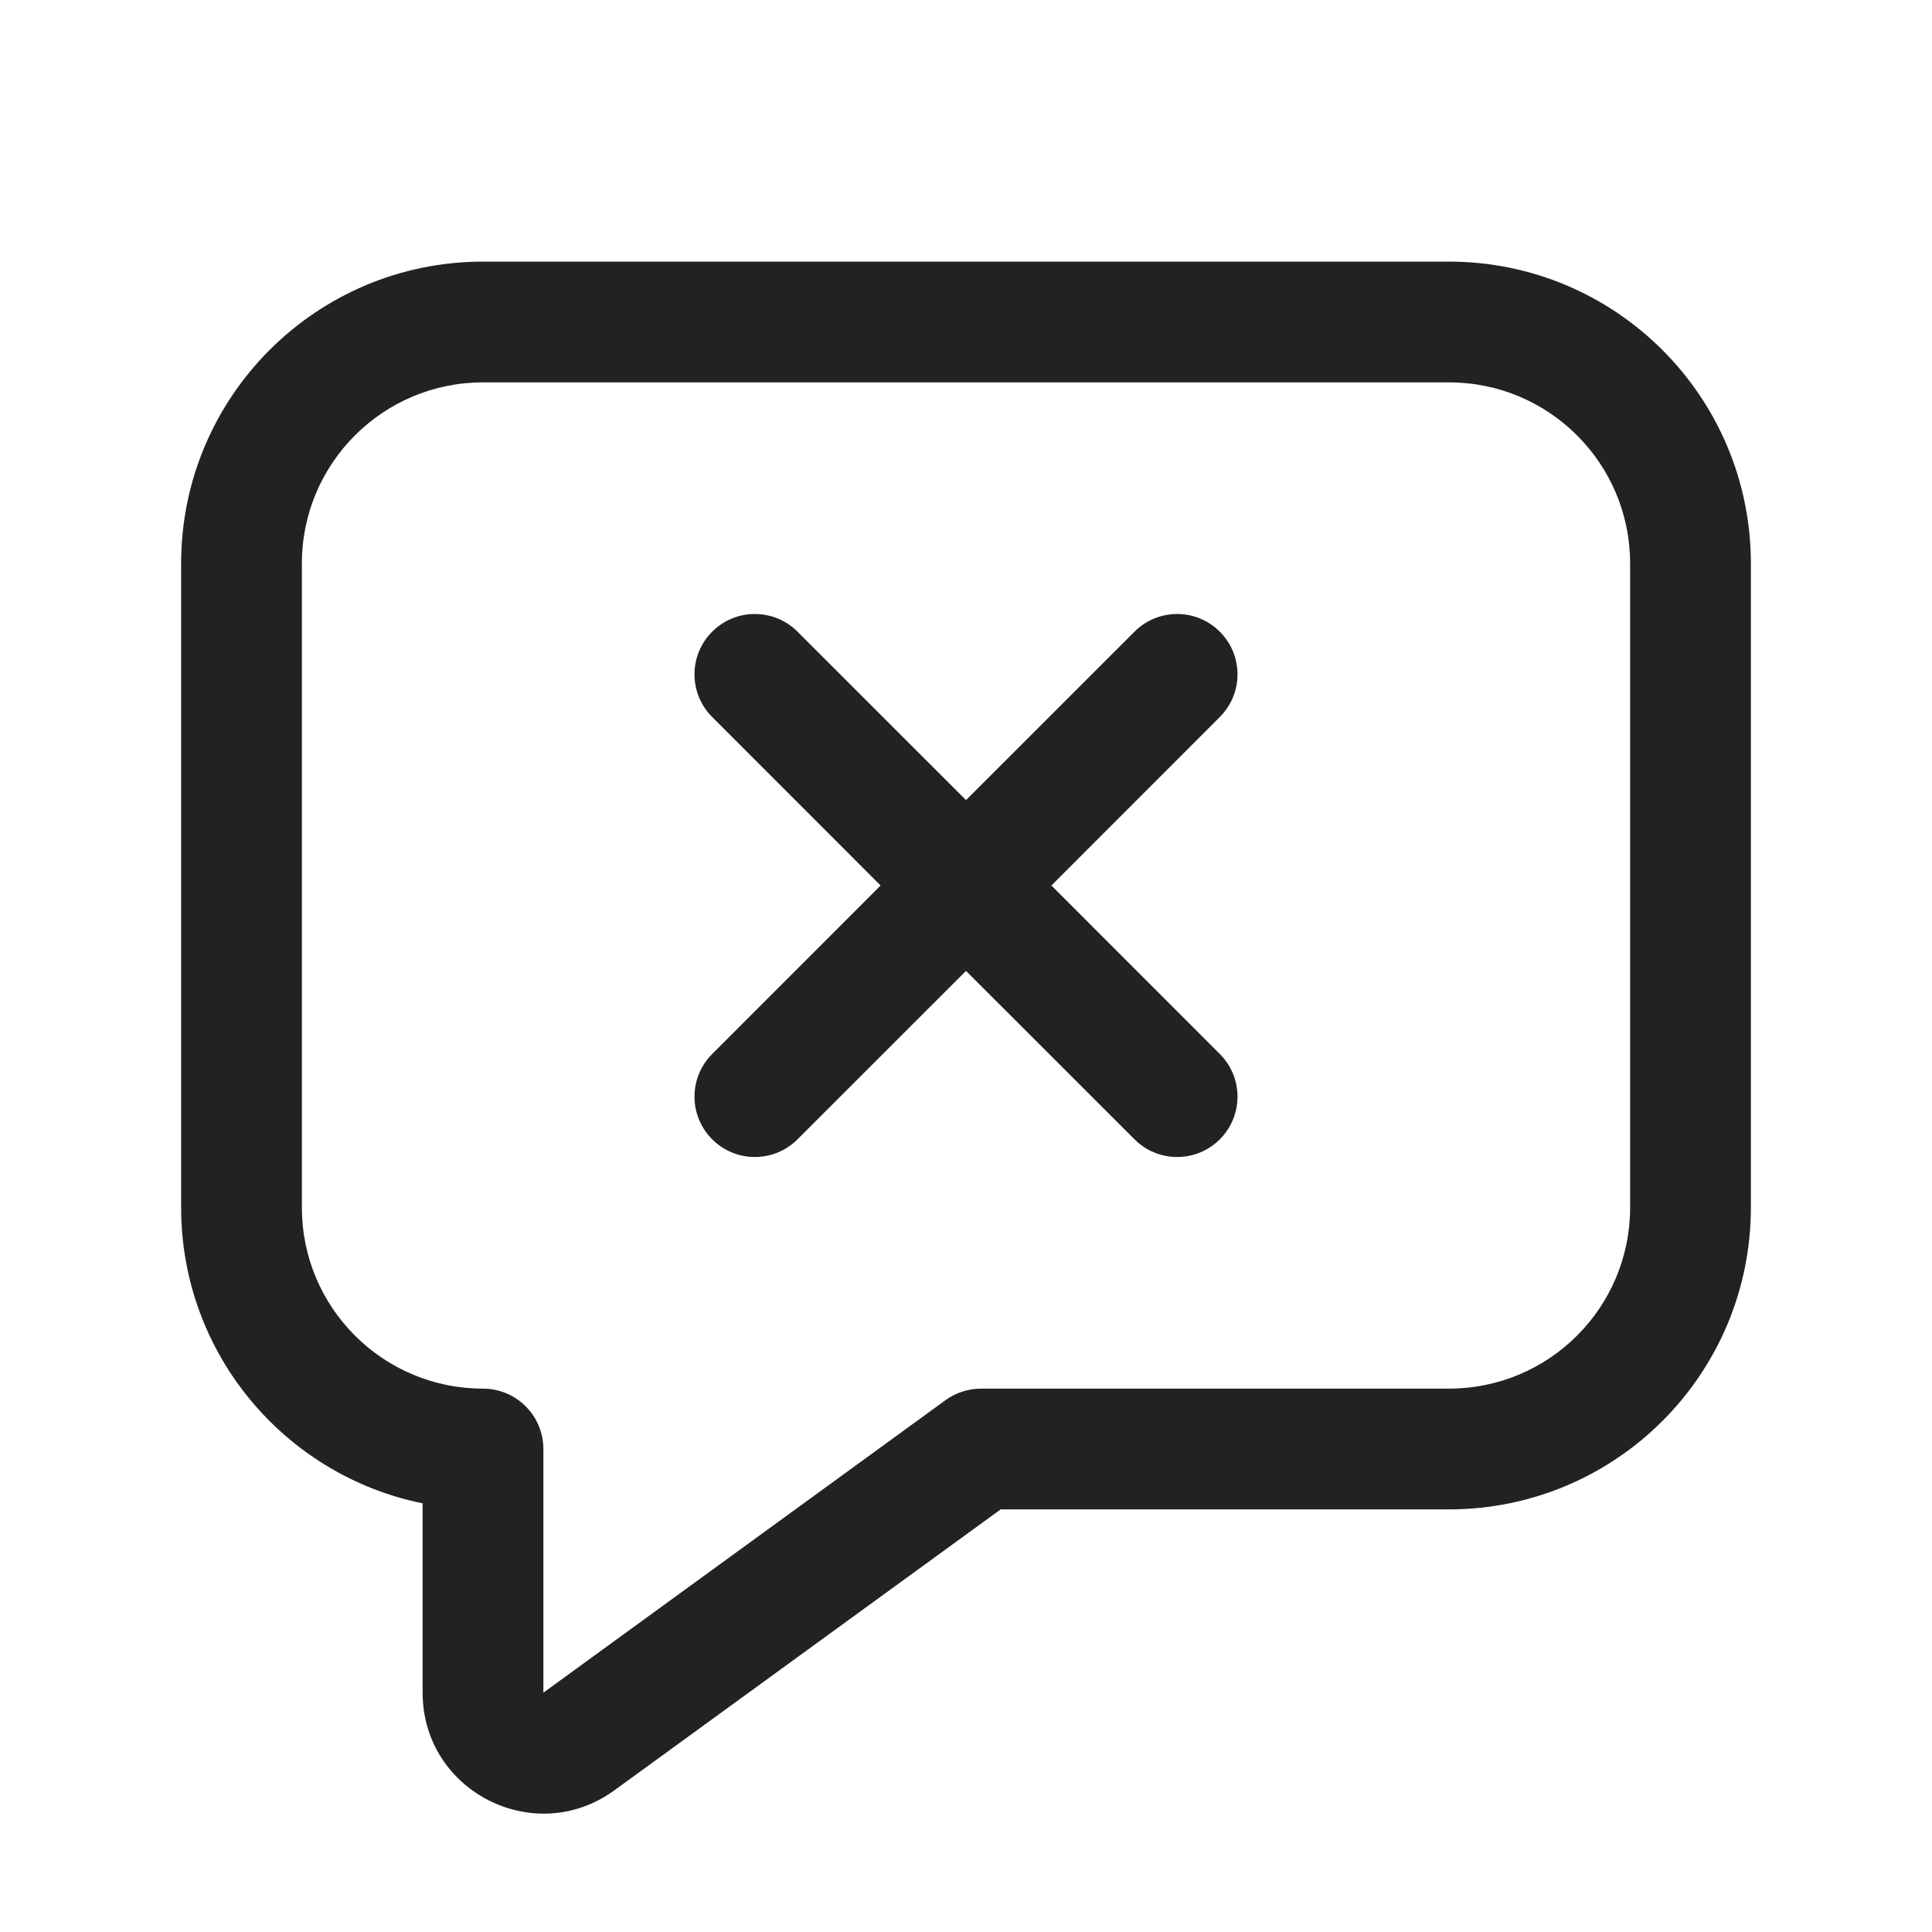
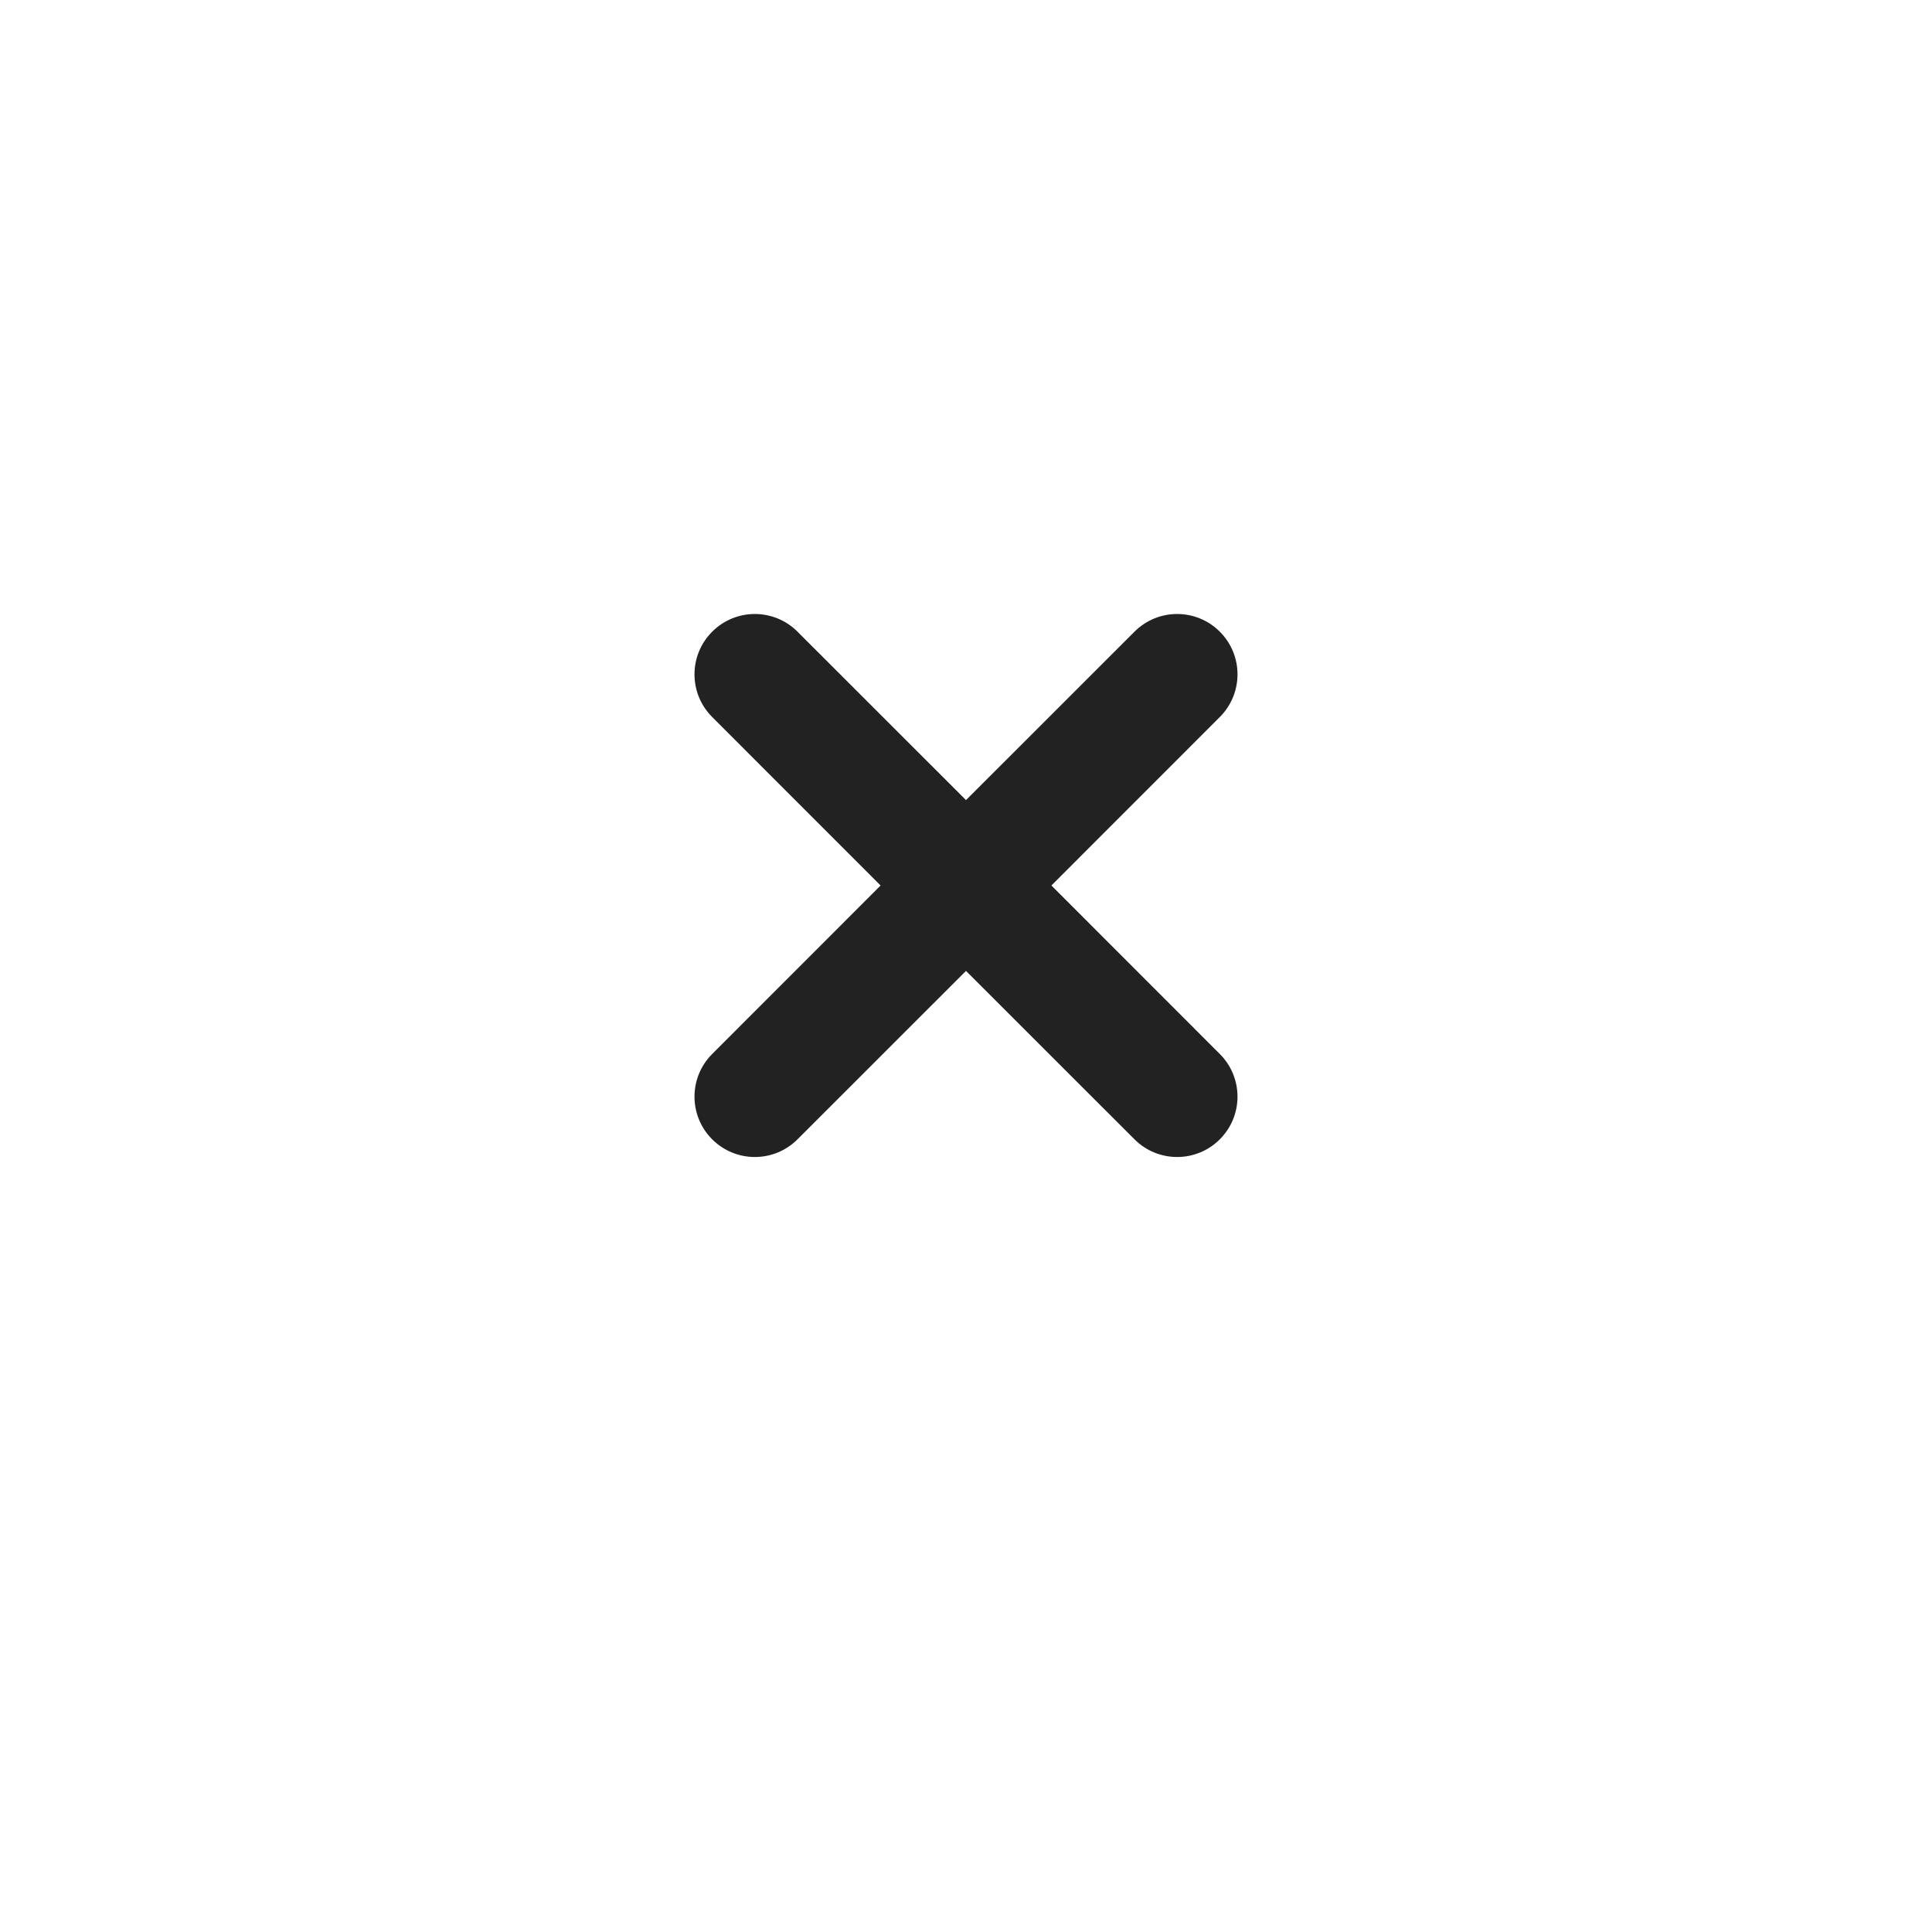
<svg xmlns="http://www.w3.org/2000/svg" width="24" height="24" viewBox="0 0 24 24" fill="none">
  <path d="M15.153 8.907C15.446 8.614 15.446 8.14 15.153 7.847C14.86 7.554 14.386 7.554 14.093 7.847L12 9.939L9.907 7.847C9.614 7.554 9.14 7.554 8.847 7.847C8.554 8.14 8.554 8.614 8.847 8.907L10.939 11L8.847 13.093C8.554 13.386 8.554 13.86 8.847 14.153C9.14 14.446 9.614 14.446 9.907 14.153L12 12.061L14.093 14.153C14.386 14.446 14.86 14.446 15.153 14.153C15.446 13.86 15.446 13.386 15.153 13.093L13.061 11L15.153 8.907Z" fill="#222222" />
-   <path fill-rule="evenodd" clip-rule="evenodd" d="M6 3.25C3.929 3.25 2.25 4.929 2.25 7V15C2.25 16.814 3.538 18.328 5.25 18.675L5.25 21.027C5.25 22.253 6.641 22.961 7.632 22.24L12.431 18.75H18C20.071 18.75 21.75 17.071 21.75 15V7C21.75 4.929 20.071 3.25 18 3.25H6ZM3.75 7C3.75 5.757 4.757 4.75 6 4.75H18C19.243 4.75 20.25 5.757 20.25 7V15C20.25 16.243 19.243 17.25 18 17.25H12.188C12.029 17.25 11.875 17.3 11.746 17.393L6.75 21.027L6.75 18C6.75 17.801 6.671 17.61 6.53 17.47C6.39 17.329 6.199 17.25 6 17.25C4.757 17.25 3.75 16.243 3.75 15V7Z" fill="#222222" />
</svg>